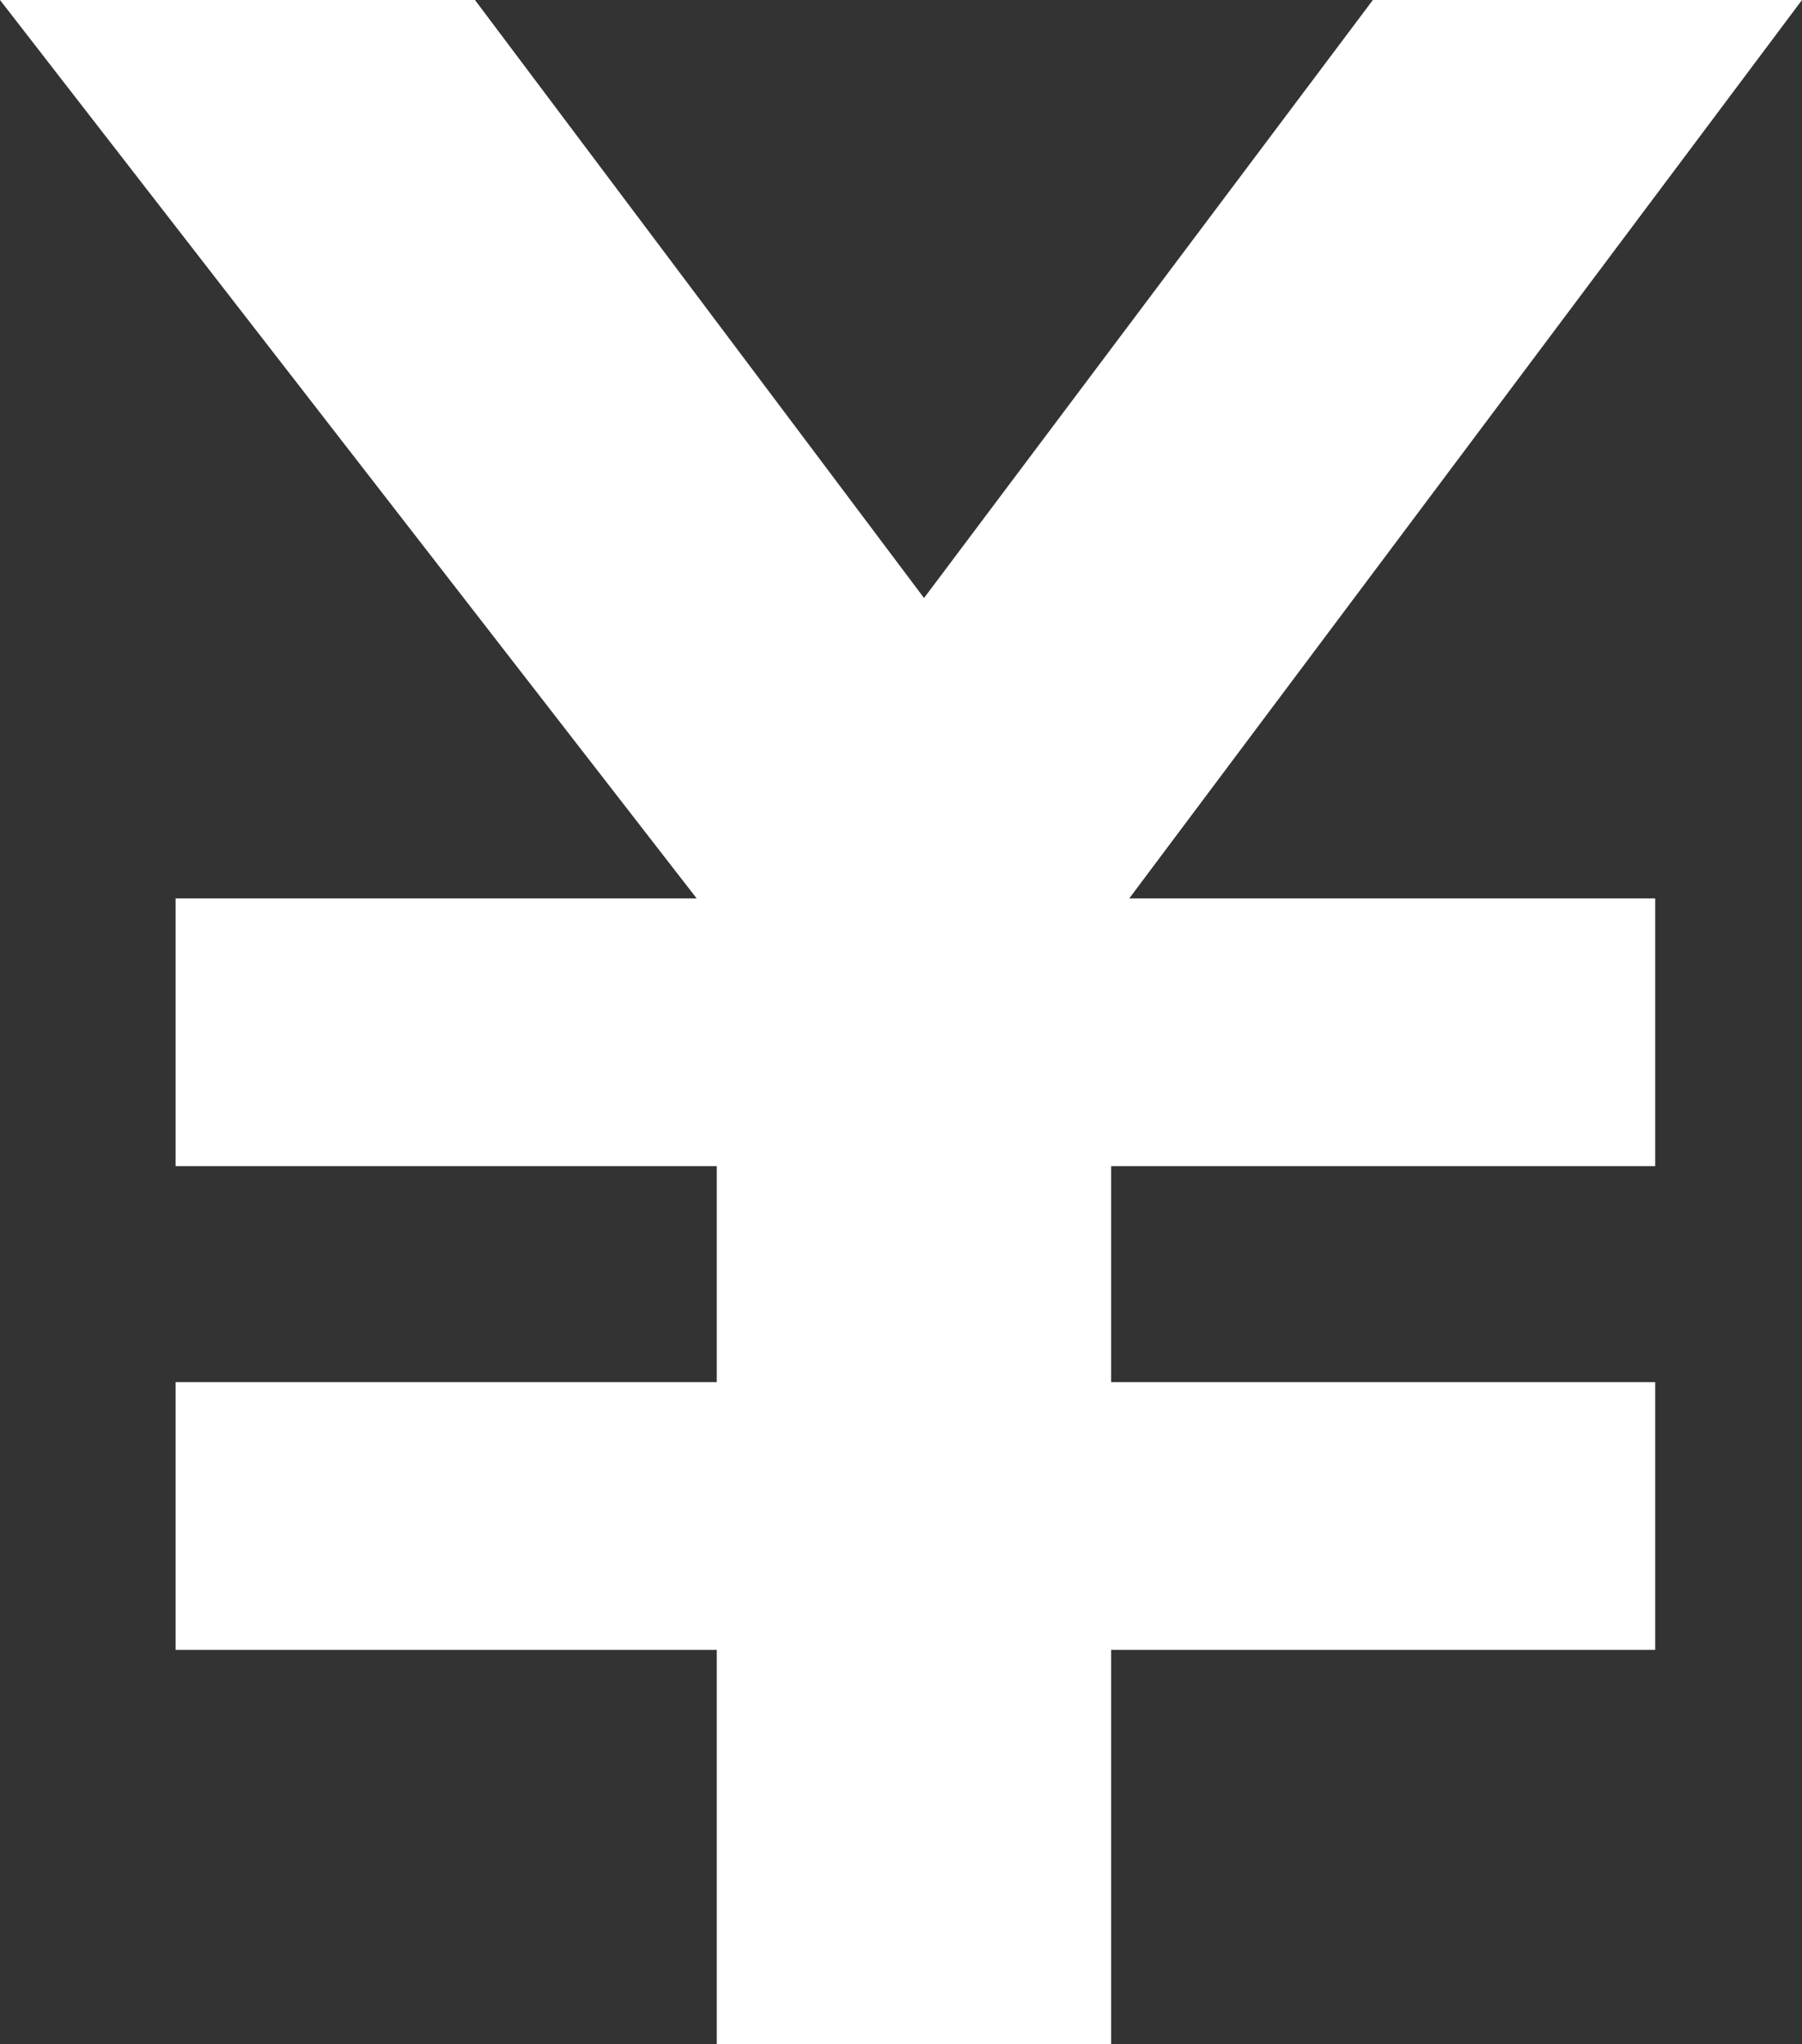
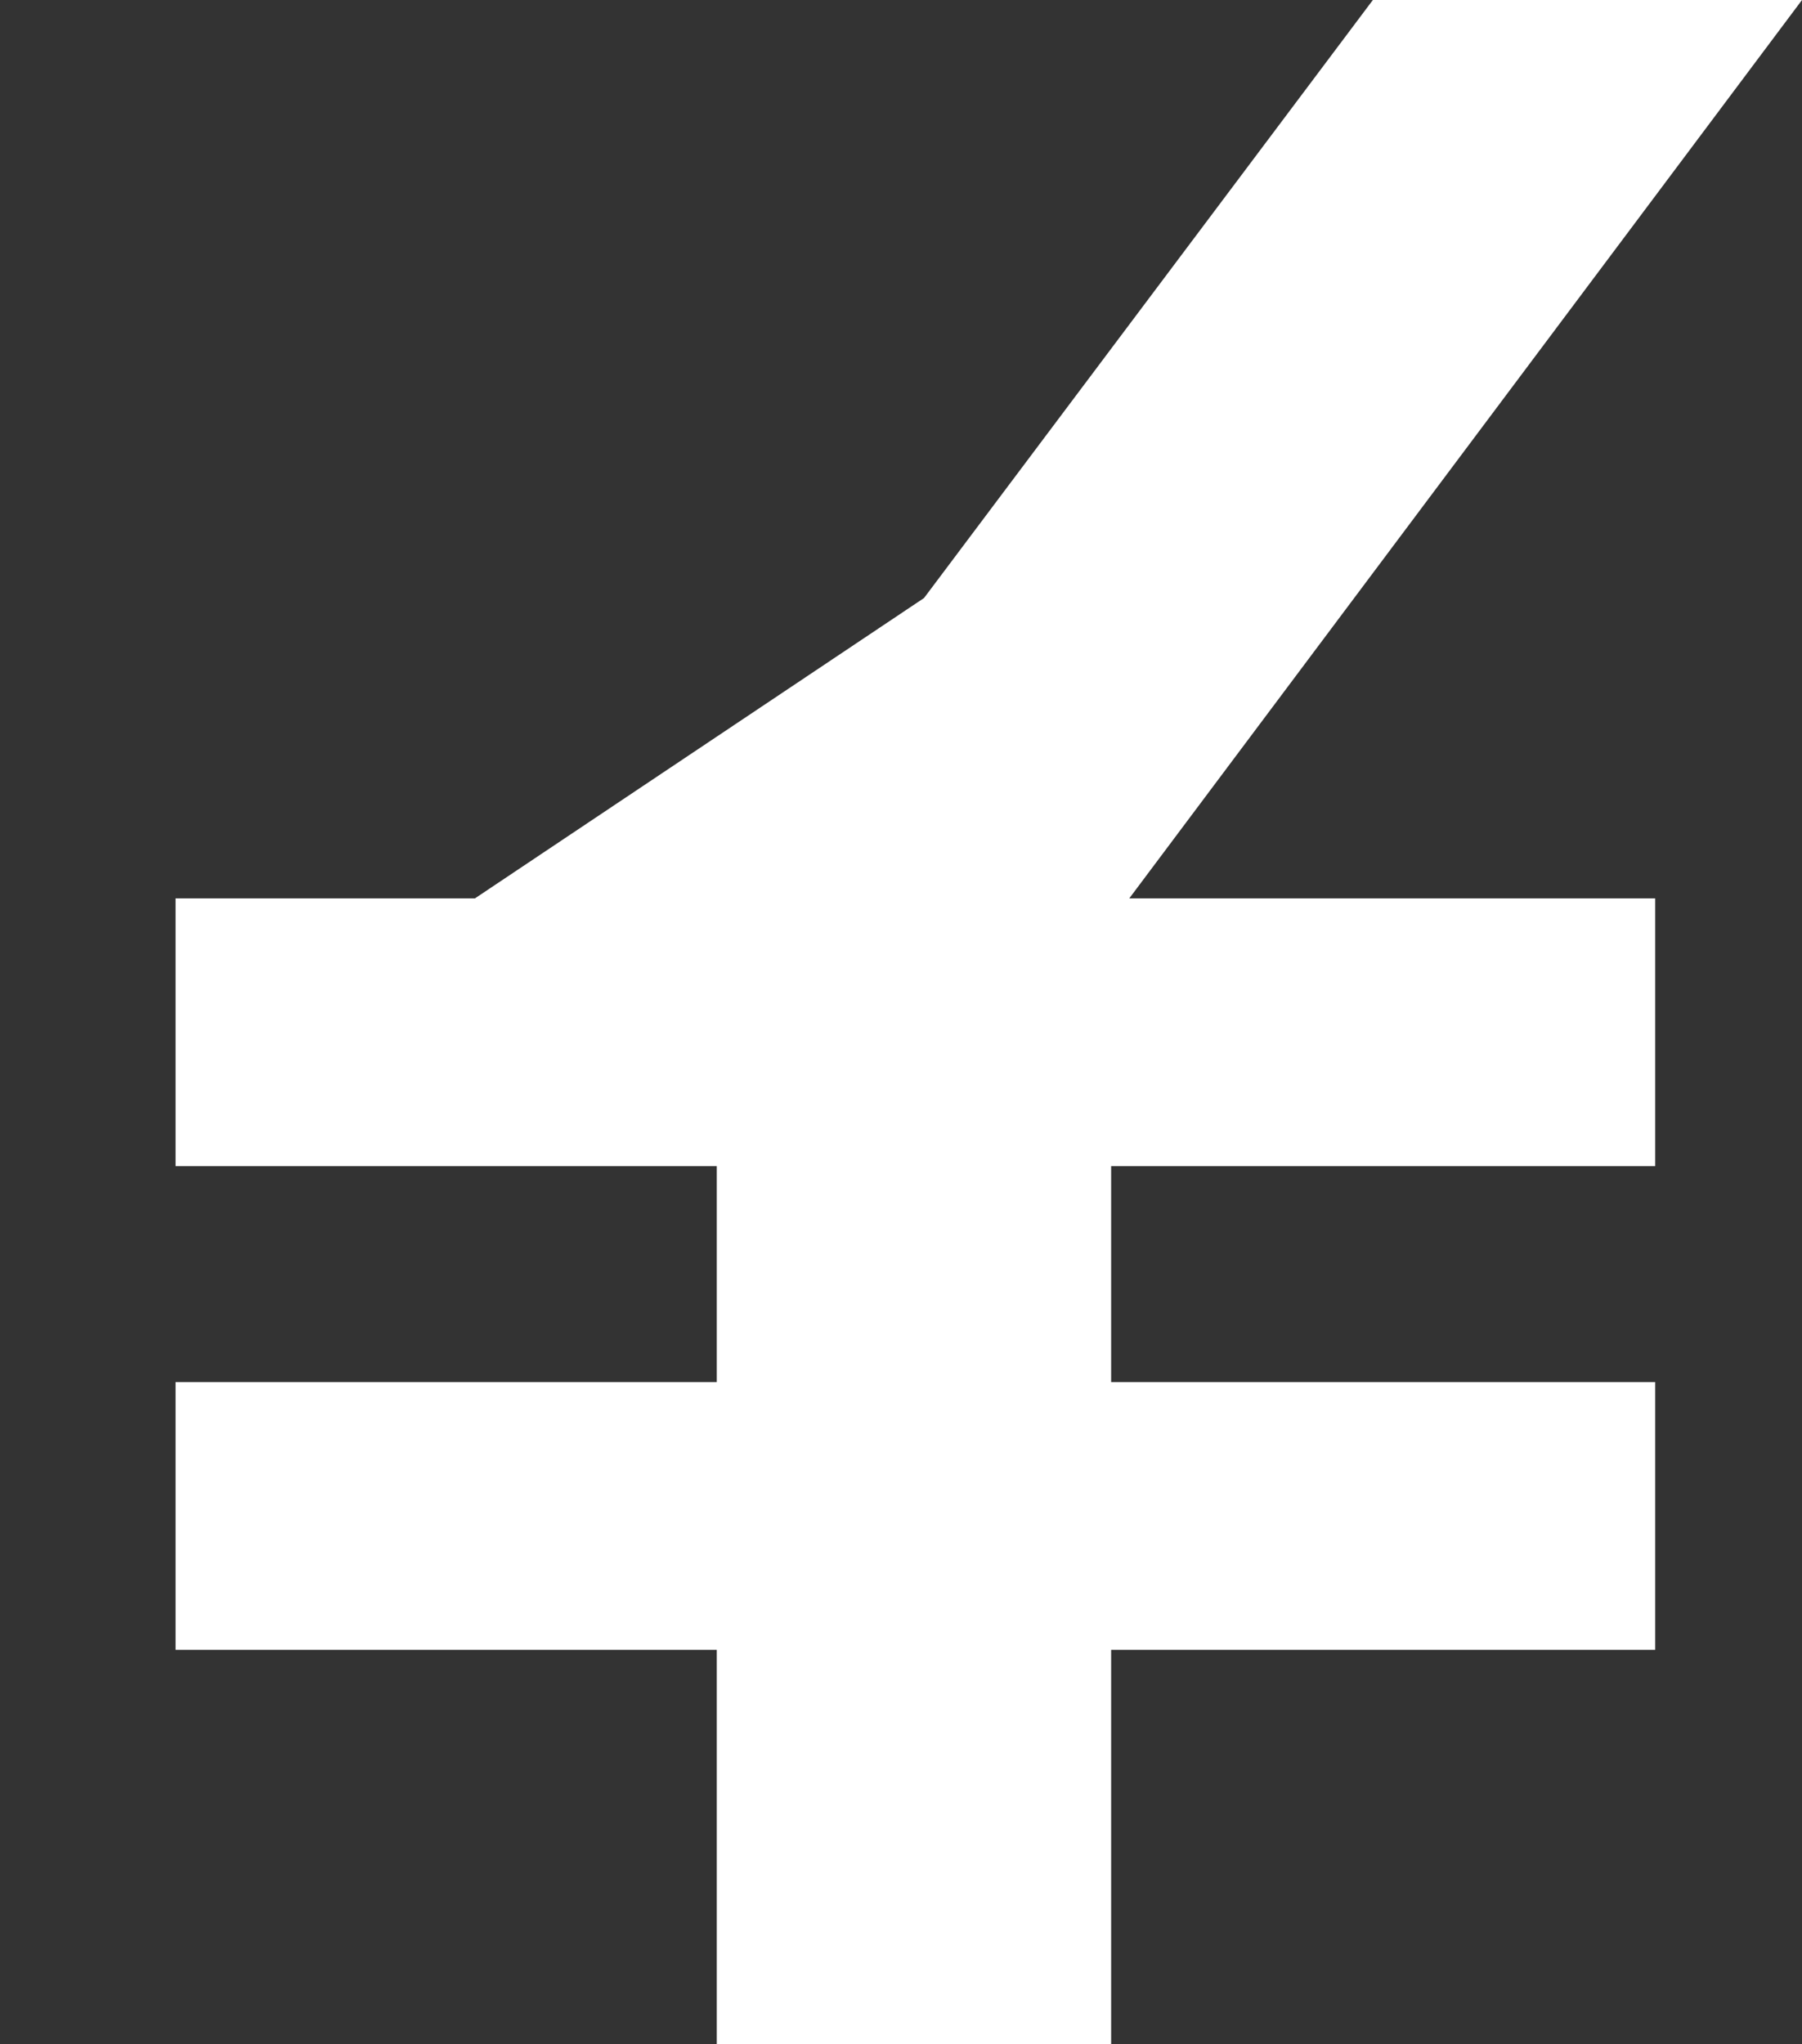
<svg xmlns="http://www.w3.org/2000/svg" viewBox="0 0 81.38 92.3">
  <rect x="0" y="0" width="81.38" height="92.3" fill="#333333" stroke="none" />
  <defs>
    <style>.cls-1{fill:#fff;}</style>
  </defs>
  <g id="Layer_2" data-name="Layer 2">
    <g id="Layer_1-2" data-name="Layer 1">
-       <path class="cls-1" d="M50.18,74.49V92.3H32.37V74.49H7.93V62.4H32.37V52.65H7.93V40.56H31.46L0,0H21.45L41.73,27,62,0H81.38L51,40.56H74.75V52.65H50.18V62.4H74.75V74.49Z" />
+       <path class="cls-1" d="M50.18,74.49V92.3H32.37V74.49H7.93V62.4H32.37V52.65H7.93V40.56H31.46H21.45L41.73,27,62,0H81.38L51,40.56H74.75V52.65H50.18V62.4H74.75V74.49Z" />
    </g>
  </g>
</svg>